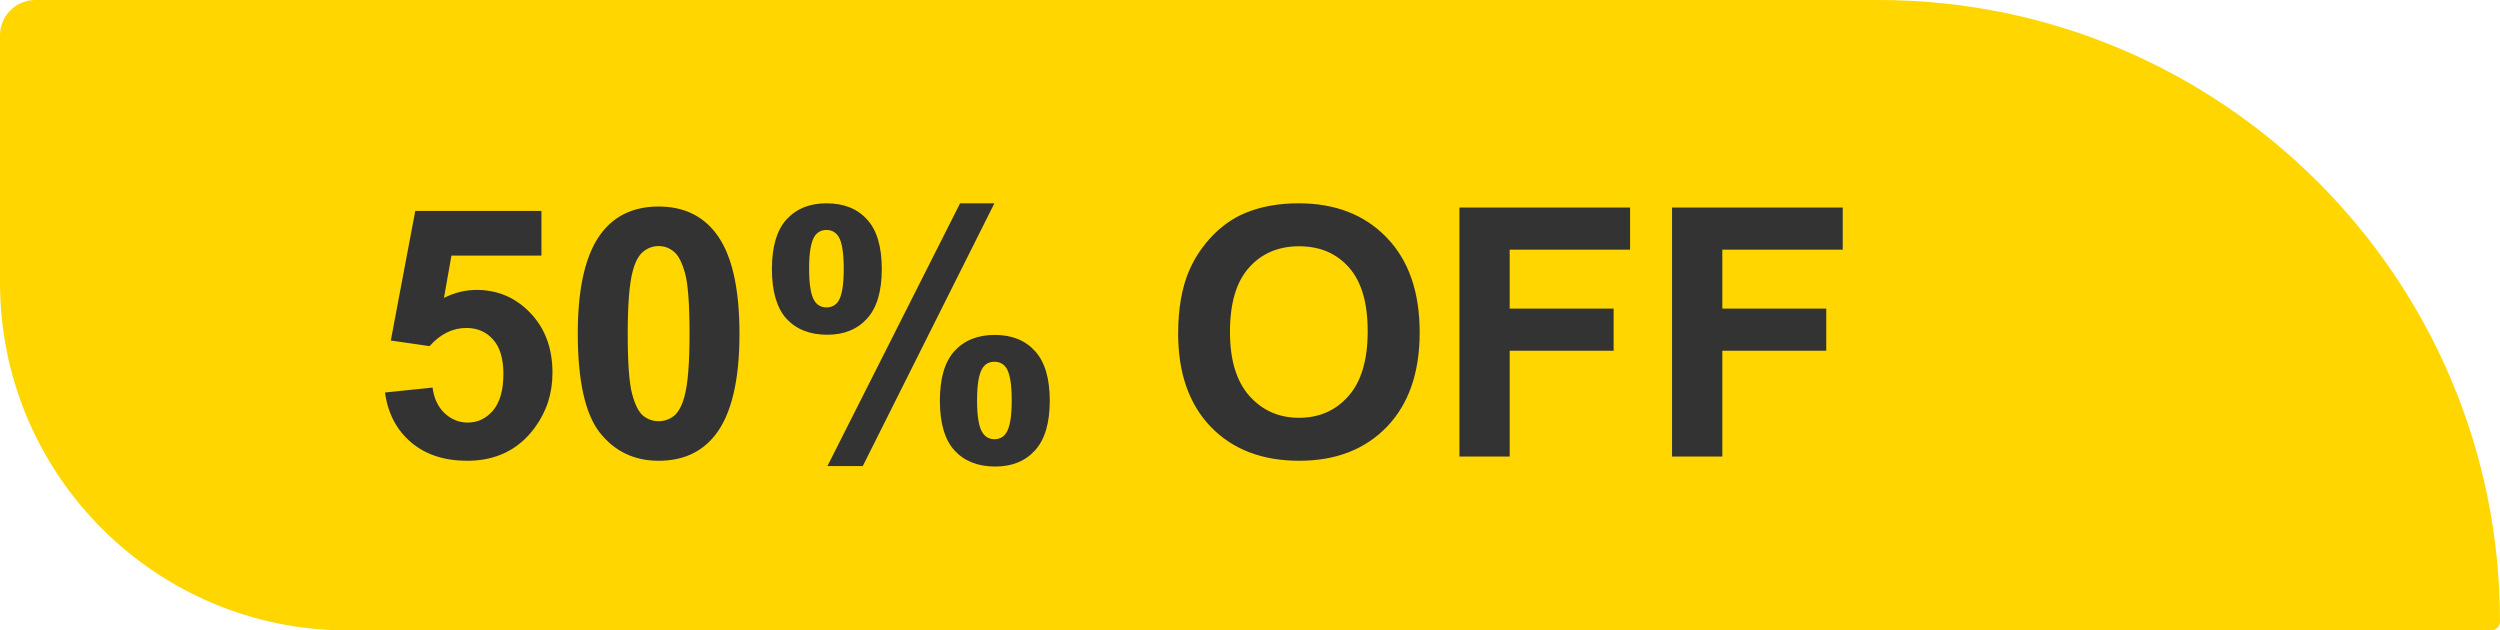
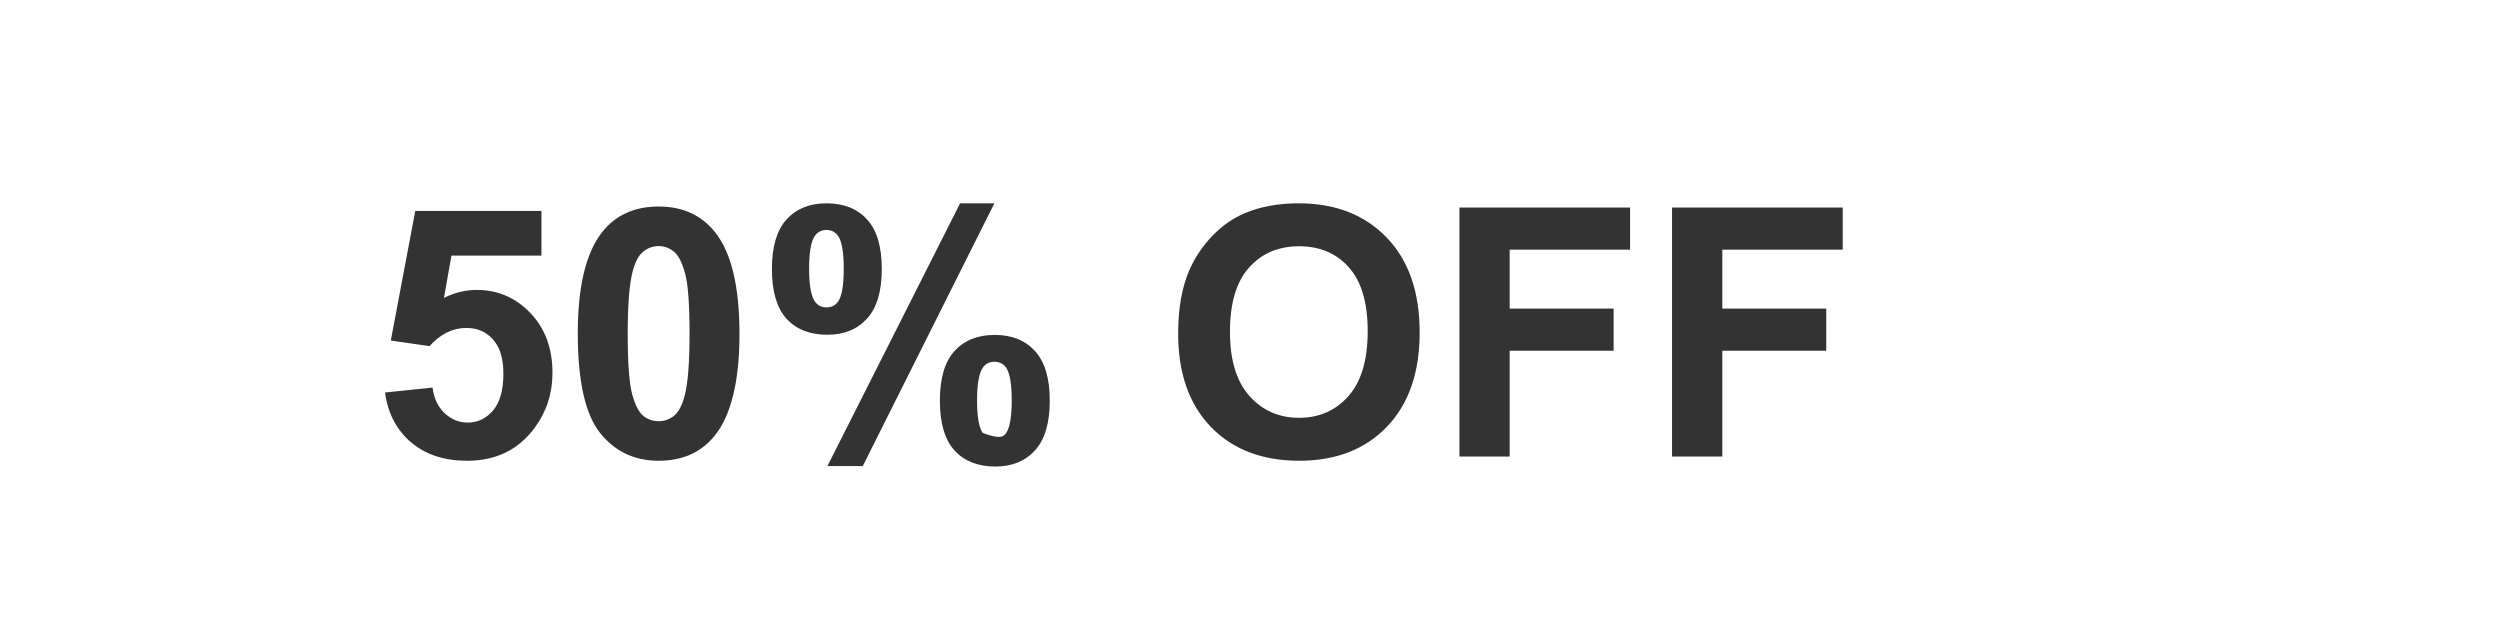
<svg xmlns="http://www.w3.org/2000/svg" width="115" height="29" viewBox="0 0 115 29" fill="none">
-   <path d="M0 1.629C0 0.729 0.729 0 1.629 0H86.411C102.2 0 115 12.8 115 28.589V28.589C115 28.816 114.816 29 114.589 29H16C7.163 29 0 21.837 0 13V1.629Z" fill="#FFD600" />
-   <path d="M17.711 18.055L19.898 17.828C19.961 18.323 20.146 18.716 20.453 19.008C20.76 19.294 21.115 19.438 21.516 19.438C21.974 19.438 22.362 19.253 22.68 18.883C22.997 18.508 23.156 17.945 23.156 17.195C23.156 16.492 22.997 15.966 22.68 15.617C22.367 15.263 21.958 15.086 21.453 15.086C20.823 15.086 20.258 15.365 19.758 15.922L17.977 15.664L19.102 9.703H24.906V11.758H20.766L20.422 13.703C20.912 13.458 21.412 13.336 21.922 13.336C22.896 13.336 23.721 13.69 24.398 14.398C25.076 15.107 25.414 16.026 25.414 17.156C25.414 18.099 25.141 18.94 24.594 19.68C23.849 20.69 22.815 21.195 21.492 21.195C20.435 21.195 19.573 20.912 18.906 20.344C18.24 19.776 17.841 19.013 17.711 18.055ZM30.297 9.5C31.406 9.5 32.273 9.896 32.898 10.688C33.643 11.625 34.016 13.18 34.016 15.352C34.016 17.518 33.641 19.076 32.891 20.023C32.271 20.805 31.406 21.195 30.297 21.195C29.182 21.195 28.284 20.768 27.602 19.914C26.919 19.055 26.578 17.526 26.578 15.328C26.578 13.172 26.953 11.62 27.703 10.672C28.323 9.891 29.188 9.5 30.297 9.5ZM30.297 11.32C30.031 11.32 29.794 11.406 29.586 11.578C29.378 11.745 29.216 12.047 29.102 12.484C28.951 13.052 28.875 14.008 28.875 15.352C28.875 16.695 28.943 17.62 29.078 18.125C29.213 18.625 29.383 18.958 29.586 19.125C29.794 19.292 30.031 19.375 30.297 19.375C30.562 19.375 30.799 19.292 31.008 19.125C31.216 18.953 31.378 18.648 31.492 18.211C31.643 17.648 31.719 16.695 31.719 15.352C31.719 14.008 31.651 13.086 31.516 12.586C31.38 12.081 31.208 11.745 31 11.578C30.797 11.406 30.562 11.32 30.297 11.32ZM35.508 12.375C35.508 11.349 35.732 10.588 36.18 10.094C36.633 9.599 37.245 9.352 38.016 9.352C38.812 9.352 39.435 9.599 39.883 10.094C40.336 10.583 40.562 11.344 40.562 12.375C40.562 13.401 40.336 14.162 39.883 14.656C39.435 15.151 38.825 15.398 38.055 15.398C37.258 15.398 36.633 15.154 36.18 14.664C35.732 14.169 35.508 13.406 35.508 12.375ZM37.219 12.359C37.219 13.104 37.305 13.604 37.477 13.859C37.607 14.047 37.786 14.141 38.016 14.141C38.25 14.141 38.432 14.047 38.562 13.859C38.729 13.604 38.812 13.104 38.812 12.359C38.812 11.615 38.729 11.117 38.562 10.867C38.432 10.675 38.25 10.578 38.016 10.578C37.786 10.578 37.607 10.672 37.477 10.859C37.305 11.115 37.219 11.615 37.219 12.359ZM39.688 21.438H38.062L44.164 9.352H45.742L39.688 21.438ZM43.234 18.43C43.234 17.404 43.458 16.643 43.906 16.148C44.359 15.654 44.977 15.406 45.758 15.406C46.544 15.406 47.161 15.654 47.609 16.148C48.062 16.643 48.289 17.404 48.289 18.43C48.289 19.461 48.062 20.224 47.609 20.719C47.161 21.213 46.552 21.461 45.781 21.461C44.984 21.461 44.359 21.213 43.906 20.719C43.458 20.224 43.234 19.461 43.234 18.43ZM44.945 18.422C44.945 19.167 45.031 19.664 45.203 19.914C45.333 20.107 45.513 20.203 45.742 20.203C45.977 20.203 46.156 20.109 46.281 19.922C46.453 19.667 46.539 19.167 46.539 18.422C46.539 17.677 46.456 17.177 46.289 16.922C46.159 16.734 45.977 16.641 45.742 16.641C45.508 16.641 45.328 16.734 45.203 16.922C45.031 17.177 44.945 17.677 44.945 18.422ZM54.195 15.344C54.195 14.177 54.37 13.198 54.719 12.406C54.979 11.823 55.333 11.3 55.781 10.836C56.234 10.372 56.729 10.029 57.266 9.805C57.979 9.503 58.802 9.352 59.734 9.352C61.422 9.352 62.771 9.875 63.781 10.922C64.797 11.969 65.305 13.425 65.305 15.289C65.305 17.138 64.802 18.586 63.797 19.633C62.792 20.674 61.448 21.195 59.766 21.195C58.062 21.195 56.708 20.677 55.703 19.641C54.698 18.599 54.195 17.167 54.195 15.344ZM56.578 15.266C56.578 16.562 56.878 17.547 57.477 18.219C58.075 18.885 58.836 19.219 59.758 19.219C60.68 19.219 61.435 18.888 62.023 18.227C62.617 17.56 62.914 16.562 62.914 15.234C62.914 13.922 62.625 12.943 62.047 12.297C61.474 11.651 60.711 11.328 59.758 11.328C58.805 11.328 58.036 11.656 57.453 12.312C56.87 12.963 56.578 13.948 56.578 15.266ZM67.133 21V9.547H74.984V11.484H69.445V14.195H74.227V16.133H69.445V21H67.133ZM76.914 21V9.547H84.766V11.484H79.227V14.195H84.008V16.133H79.227V21H76.914Z" fill="#333333" />
+   <path d="M17.711 18.055L19.898 17.828C19.961 18.323 20.146 18.716 20.453 19.008C20.76 19.294 21.115 19.438 21.516 19.438C21.974 19.438 22.362 19.253 22.68 18.883C22.997 18.508 23.156 17.945 23.156 17.195C23.156 16.492 22.997 15.966 22.68 15.617C22.367 15.263 21.958 15.086 21.453 15.086C20.823 15.086 20.258 15.365 19.758 15.922L17.977 15.664L19.102 9.703H24.906V11.758H20.766L20.422 13.703C20.912 13.458 21.412 13.336 21.922 13.336C22.896 13.336 23.721 13.69 24.398 14.398C25.076 15.107 25.414 16.026 25.414 17.156C25.414 18.099 25.141 18.94 24.594 19.68C23.849 20.69 22.815 21.195 21.492 21.195C20.435 21.195 19.573 20.912 18.906 20.344C18.24 19.776 17.841 19.013 17.711 18.055ZM30.297 9.5C31.406 9.5 32.273 9.896 32.898 10.688C33.643 11.625 34.016 13.18 34.016 15.352C34.016 17.518 33.641 19.076 32.891 20.023C32.271 20.805 31.406 21.195 30.297 21.195C29.182 21.195 28.284 20.768 27.602 19.914C26.919 19.055 26.578 17.526 26.578 15.328C26.578 13.172 26.953 11.62 27.703 10.672C28.323 9.891 29.188 9.5 30.297 9.5ZM30.297 11.32C30.031 11.32 29.794 11.406 29.586 11.578C29.378 11.745 29.216 12.047 29.102 12.484C28.951 13.052 28.875 14.008 28.875 15.352C28.875 16.695 28.943 17.62 29.078 18.125C29.213 18.625 29.383 18.958 29.586 19.125C29.794 19.292 30.031 19.375 30.297 19.375C30.562 19.375 30.799 19.292 31.008 19.125C31.216 18.953 31.378 18.648 31.492 18.211C31.643 17.648 31.719 16.695 31.719 15.352C31.719 14.008 31.651 13.086 31.516 12.586C31.38 12.081 31.208 11.745 31 11.578C30.797 11.406 30.562 11.32 30.297 11.32ZM35.508 12.375C35.508 11.349 35.732 10.588 36.18 10.094C36.633 9.599 37.245 9.352 38.016 9.352C38.812 9.352 39.435 9.599 39.883 10.094C40.336 10.583 40.562 11.344 40.562 12.375C40.562 13.401 40.336 14.162 39.883 14.656C39.435 15.151 38.825 15.398 38.055 15.398C37.258 15.398 36.633 15.154 36.18 14.664C35.732 14.169 35.508 13.406 35.508 12.375ZM37.219 12.359C37.219 13.104 37.305 13.604 37.477 13.859C37.607 14.047 37.786 14.141 38.016 14.141C38.25 14.141 38.432 14.047 38.562 13.859C38.729 13.604 38.812 13.104 38.812 12.359C38.812 11.615 38.729 11.117 38.562 10.867C38.432 10.675 38.25 10.578 38.016 10.578C37.786 10.578 37.607 10.672 37.477 10.859C37.305 11.115 37.219 11.615 37.219 12.359ZM39.688 21.438H38.062L44.164 9.352H45.742L39.688 21.438ZM43.234 18.43C43.234 17.404 43.458 16.643 43.906 16.148C44.359 15.654 44.977 15.406 45.758 15.406C46.544 15.406 47.161 15.654 47.609 16.148C48.062 16.643 48.289 17.404 48.289 18.43C48.289 19.461 48.062 20.224 47.609 20.719C47.161 21.213 46.552 21.461 45.781 21.461C44.984 21.461 44.359 21.213 43.906 20.719C43.458 20.224 43.234 19.461 43.234 18.43ZM44.945 18.422C44.945 19.167 45.031 19.664 45.203 19.914C45.977 20.203 46.156 20.109 46.281 19.922C46.453 19.667 46.539 19.167 46.539 18.422C46.539 17.677 46.456 17.177 46.289 16.922C46.159 16.734 45.977 16.641 45.742 16.641C45.508 16.641 45.328 16.734 45.203 16.922C45.031 17.177 44.945 17.677 44.945 18.422ZM54.195 15.344C54.195 14.177 54.37 13.198 54.719 12.406C54.979 11.823 55.333 11.3 55.781 10.836C56.234 10.372 56.729 10.029 57.266 9.805C57.979 9.503 58.802 9.352 59.734 9.352C61.422 9.352 62.771 9.875 63.781 10.922C64.797 11.969 65.305 13.425 65.305 15.289C65.305 17.138 64.802 18.586 63.797 19.633C62.792 20.674 61.448 21.195 59.766 21.195C58.062 21.195 56.708 20.677 55.703 19.641C54.698 18.599 54.195 17.167 54.195 15.344ZM56.578 15.266C56.578 16.562 56.878 17.547 57.477 18.219C58.075 18.885 58.836 19.219 59.758 19.219C60.68 19.219 61.435 18.888 62.023 18.227C62.617 17.56 62.914 16.562 62.914 15.234C62.914 13.922 62.625 12.943 62.047 12.297C61.474 11.651 60.711 11.328 59.758 11.328C58.805 11.328 58.036 11.656 57.453 12.312C56.87 12.963 56.578 13.948 56.578 15.266ZM67.133 21V9.547H74.984V11.484H69.445V14.195H74.227V16.133H69.445V21H67.133ZM76.914 21V9.547H84.766V11.484H79.227V14.195H84.008V16.133H79.227V21H76.914Z" fill="#333333" />
</svg>